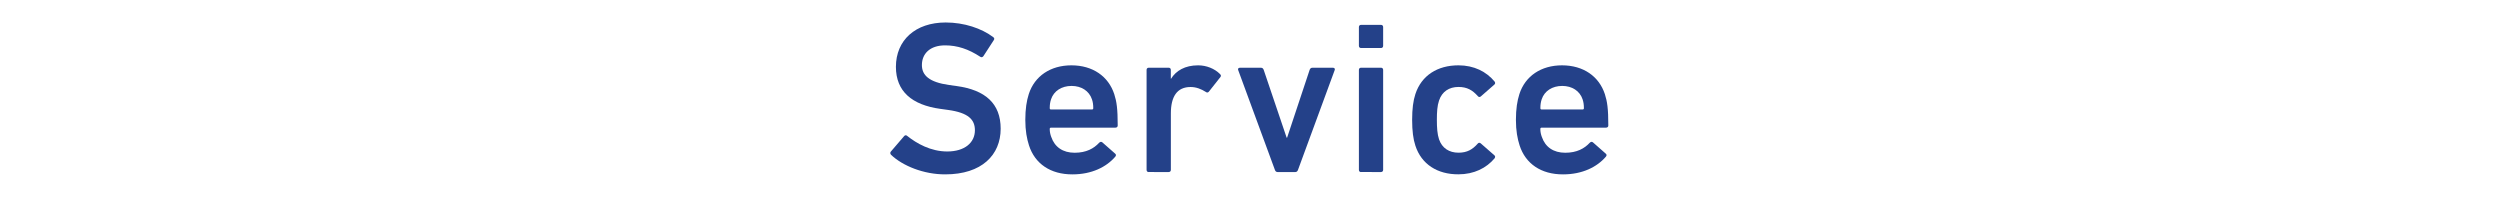
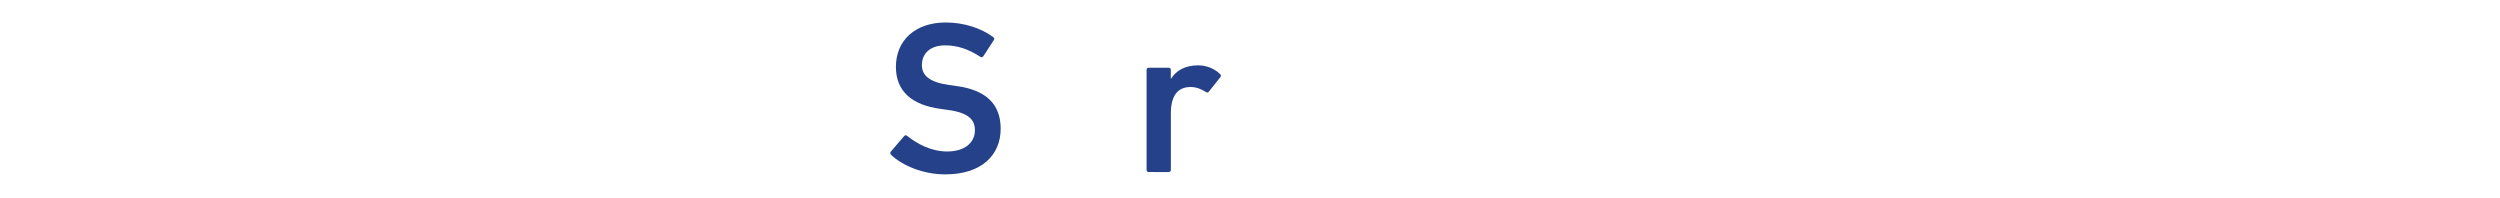
<svg xmlns="http://www.w3.org/2000/svg" version="1.1" id="レイヤー_1" x="0px" y="0px" width="556px" height="44px" viewBox="0 0 556 44" style="enable-background:new 0 0 556 44;" xml:space="preserve">
  <style type="text/css">
	.st0{fill:#244189;}
</style>
  <g>
    <g>
      <path class="st0" d="M198.2,34.46c-0.19-0.19-0.29-0.48-0.1-0.72l2.98-3.47c0.19-0.24,0.48-0.24,0.67-0.05    c2.12,1.69,5.25,3.47,8.91,3.47c3.9,0,6.16-1.97,6.16-4.72c0-2.36-1.44-3.9-5.97-4.52l-1.73-0.24c-6.31-0.87-9.87-3.9-9.87-9.34    c0-5.92,4.33-9.87,11.07-9.87c4.09,0,7.99,1.3,10.59,3.27c0.24,0.19,0.29,0.39,0.1,0.67l-2.31,3.56    c-0.19,0.24-0.43,0.29-0.67,0.14c-2.65-1.73-5.1-2.55-7.85-2.55c-3.32,0-5.15,1.83-5.15,4.38c0,2.26,1.59,3.8,6.02,4.43l1.73,0.24    c6.31,0.87,9.77,3.85,9.77,9.48c0,5.83-4.19,10.16-12.32,10.16C205.42,38.8,200.75,36.87,198.2,34.46z" />
-       <path class="st0" d="M228.85,32.34c-0.48-1.49-0.82-3.27-0.82-5.68s0.29-4.24,0.77-5.73c1.3-4.04,4.86-6.4,9.48-6.4    c4.77,0,8.23,2.46,9.53,6.4c0.53,1.64,0.77,3.23,0.77,6.98c0,0.29-0.19,0.48-0.53,0.48h-14.3c-0.19,0-0.29,0.1-0.29,0.29    c0,0.67,0.14,1.25,0.34,1.78c0.77,2.26,2.6,3.51,5.2,3.51s4.28-0.96,5.44-2.21c0.24-0.24,0.48-0.29,0.72-0.1l2.84,2.5    c0.24,0.19,0.24,0.43,0.05,0.67c-1.97,2.31-5.25,3.95-9.53,3.95C233.61,38.8,230.15,36.39,228.85,32.34z M242.85,22.09    c-0.63-1.88-2.36-2.98-4.53-2.98c-2.21,0-3.95,1.11-4.57,2.98c-0.19,0.58-0.29,1.16-0.29,1.97c0,0.19,0.1,0.29,0.29,0.29h9.1    c0.19,0,0.29-0.1,0.29-0.29C243.14,23.25,243.05,22.67,242.85,22.09z" />
      <path class="st0" d="M255.48,38.27c-0.29,0-0.48-0.19-0.48-0.48V15.54c0-0.29,0.19-0.48,0.48-0.48h4.43    c0.29,0,0.48,0.19,0.48,0.48v1.97h0.05c1.11-1.78,3.08-2.98,6.02-2.98c1.83,0,3.66,0.72,4.86,1.93c0.24,0.24,0.29,0.43,0.1,0.67    l-2.55,3.23c-0.19,0.24-0.43,0.29-0.67,0.1c-1.06-0.67-2.17-1.11-3.42-1.11c-3.03,0-4.38,2.17-4.38,5.87v12.56    c0,0.29-0.19,0.48-0.48,0.48H255.48z" />
-       <path class="st0" d="M284.17,38.27c-0.34,0-0.53-0.19-0.63-0.48l-8.18-22.24c-0.1-0.29,0.1-0.48,0.39-0.48h4.72    c0.29,0,0.48,0.19,0.58,0.48l5.1,15.07h0.1l5.01-15.07c0.1-0.29,0.29-0.48,0.58-0.48h4.62c0.29,0,0.48,0.19,0.39,0.48l-8.18,22.24    c-0.1,0.29-0.29,0.48-0.63,0.48H284.17z" />
-       <path class="st0" d="M302.7,10.68c-0.29,0-0.48-0.19-0.48-0.48V6.01c0-0.29,0.19-0.48,0.48-0.48h4.43c0.29,0,0.48,0.19,0.48,0.48    v4.19c0,0.29-0.19,0.48-0.48,0.48H302.7z M302.7,38.27c-0.29,0-0.48-0.19-0.48-0.48V15.54c0-0.29,0.19-0.48,0.48-0.48h4.43    c0.29,0,0.48,0.19,0.48,0.48v22.24c0,0.29-0.19,0.48-0.48,0.48H302.7z" />
-       <path class="st0" d="M314.78,32.39c-0.48-1.44-0.72-3.27-0.72-5.73s0.24-4.28,0.72-5.73c1.35-4.14,4.91-6.4,9.58-6.4    c3.47,0,6.21,1.4,8.04,3.61c0.14,0.19,0.19,0.48-0.05,0.67l-3.03,2.65c-0.24,0.19-0.48,0.14-0.67-0.1    c-1.16-1.3-2.36-2.02-4.28-2.02c-2.07,0-3.66,1.01-4.33,3.03c-0.39,1.16-0.48,2.5-0.48,4.28s0.1,3.18,0.48,4.33    c0.67,1.97,2.26,2.98,4.33,2.98c1.93,0,3.13-0.72,4.28-2.02c0.19-0.24,0.43-0.24,0.67-0.05l3.03,2.65    c0.24,0.19,0.19,0.43,0.05,0.67c-1.83,2.17-4.57,3.56-8.04,3.56C319.69,38.8,316.12,36.53,314.78,32.39z" />
-       <path class="st0" d="M337.96,32.34c-0.48-1.49-0.82-3.27-0.82-5.68s0.29-4.24,0.77-5.73c1.3-4.04,4.86-6.4,9.48-6.4    c4.77,0,8.23,2.46,9.53,6.4c0.53,1.64,0.77,3.23,0.77,6.98c0,0.29-0.19,0.48-0.53,0.48h-14.3c-0.19,0-0.29,0.1-0.29,0.29    c0,0.67,0.14,1.25,0.34,1.78c0.77,2.26,2.6,3.51,5.2,3.51s4.28-0.96,5.44-2.21c0.24-0.24,0.48-0.29,0.72-0.1l2.84,2.5    c0.24,0.19,0.24,0.43,0.05,0.67c-1.97,2.31-5.25,3.95-9.53,3.95C342.73,38.8,339.26,36.39,337.96,32.34z M351.97,22.09    c-0.63-1.88-2.36-2.98-4.53-2.98c-2.21,0-3.95,1.11-4.57,2.98c-0.19,0.58-0.29,1.16-0.29,1.97c0,0.19,0.1,0.29,0.29,0.29h9.1    c0.19,0,0.29-0.1,0.29-0.29C352.26,23.25,352.16,22.67,351.97,22.09z" />
    </g>
  </g>
</svg>